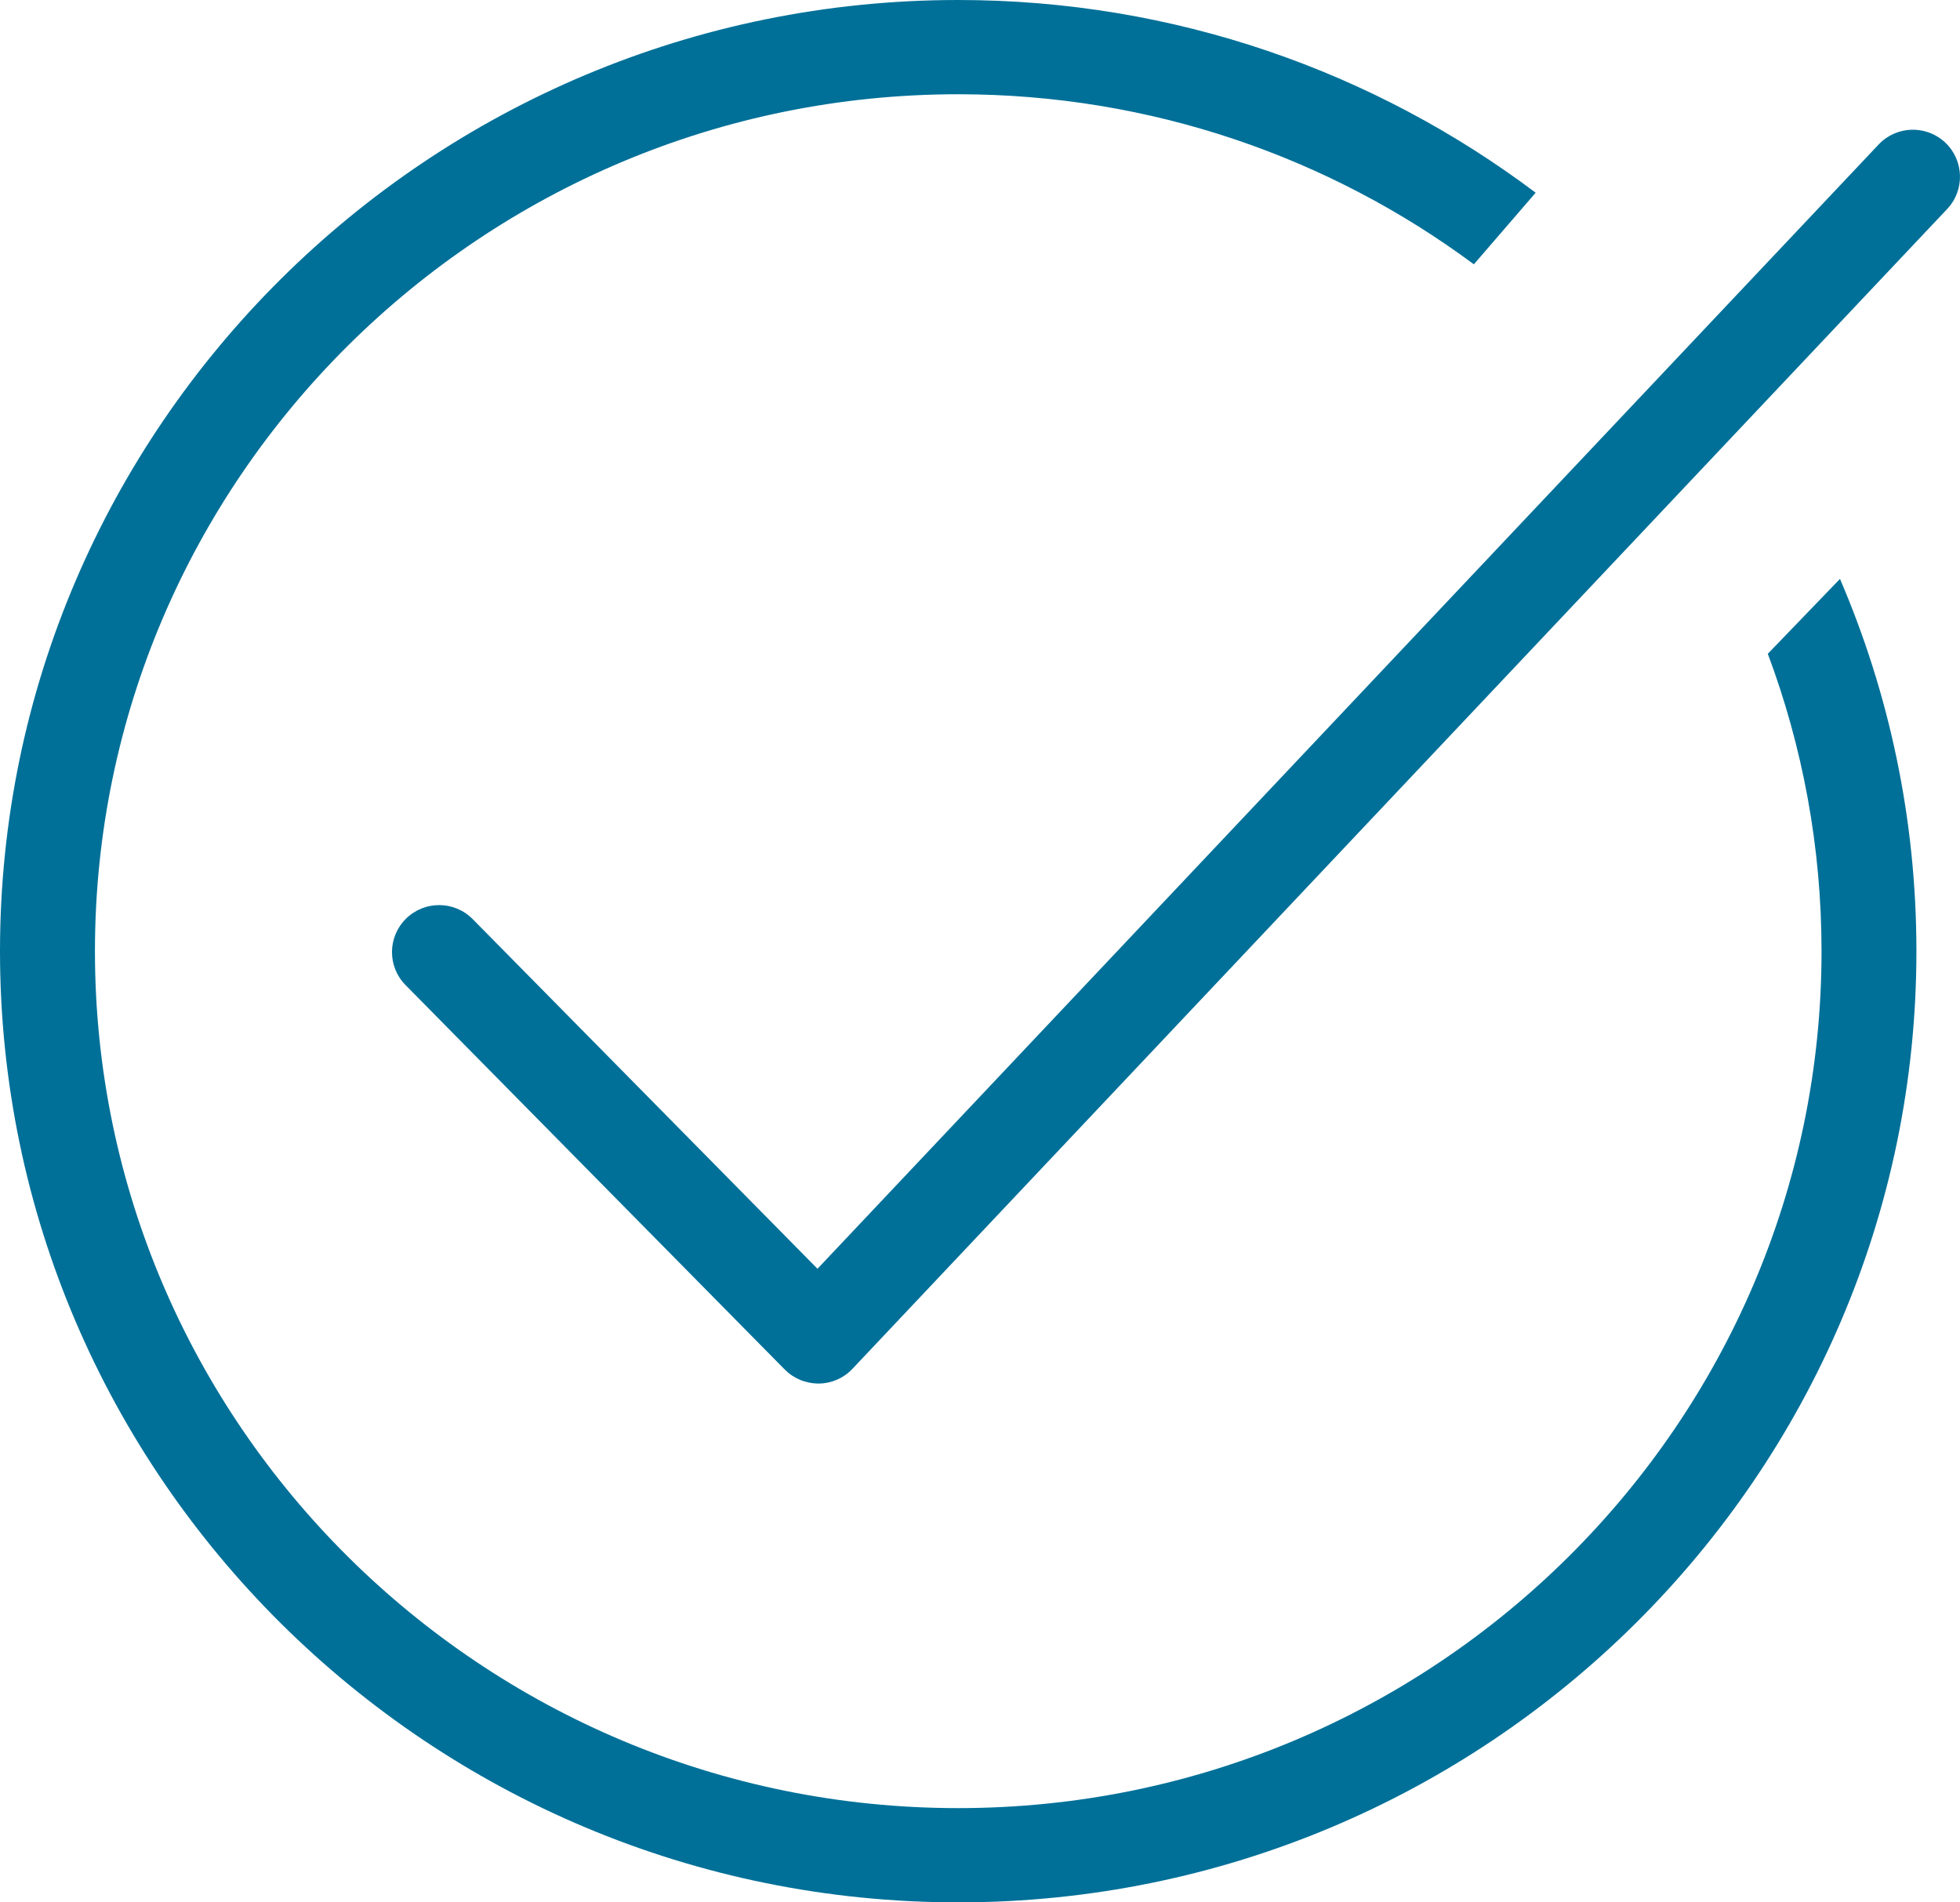
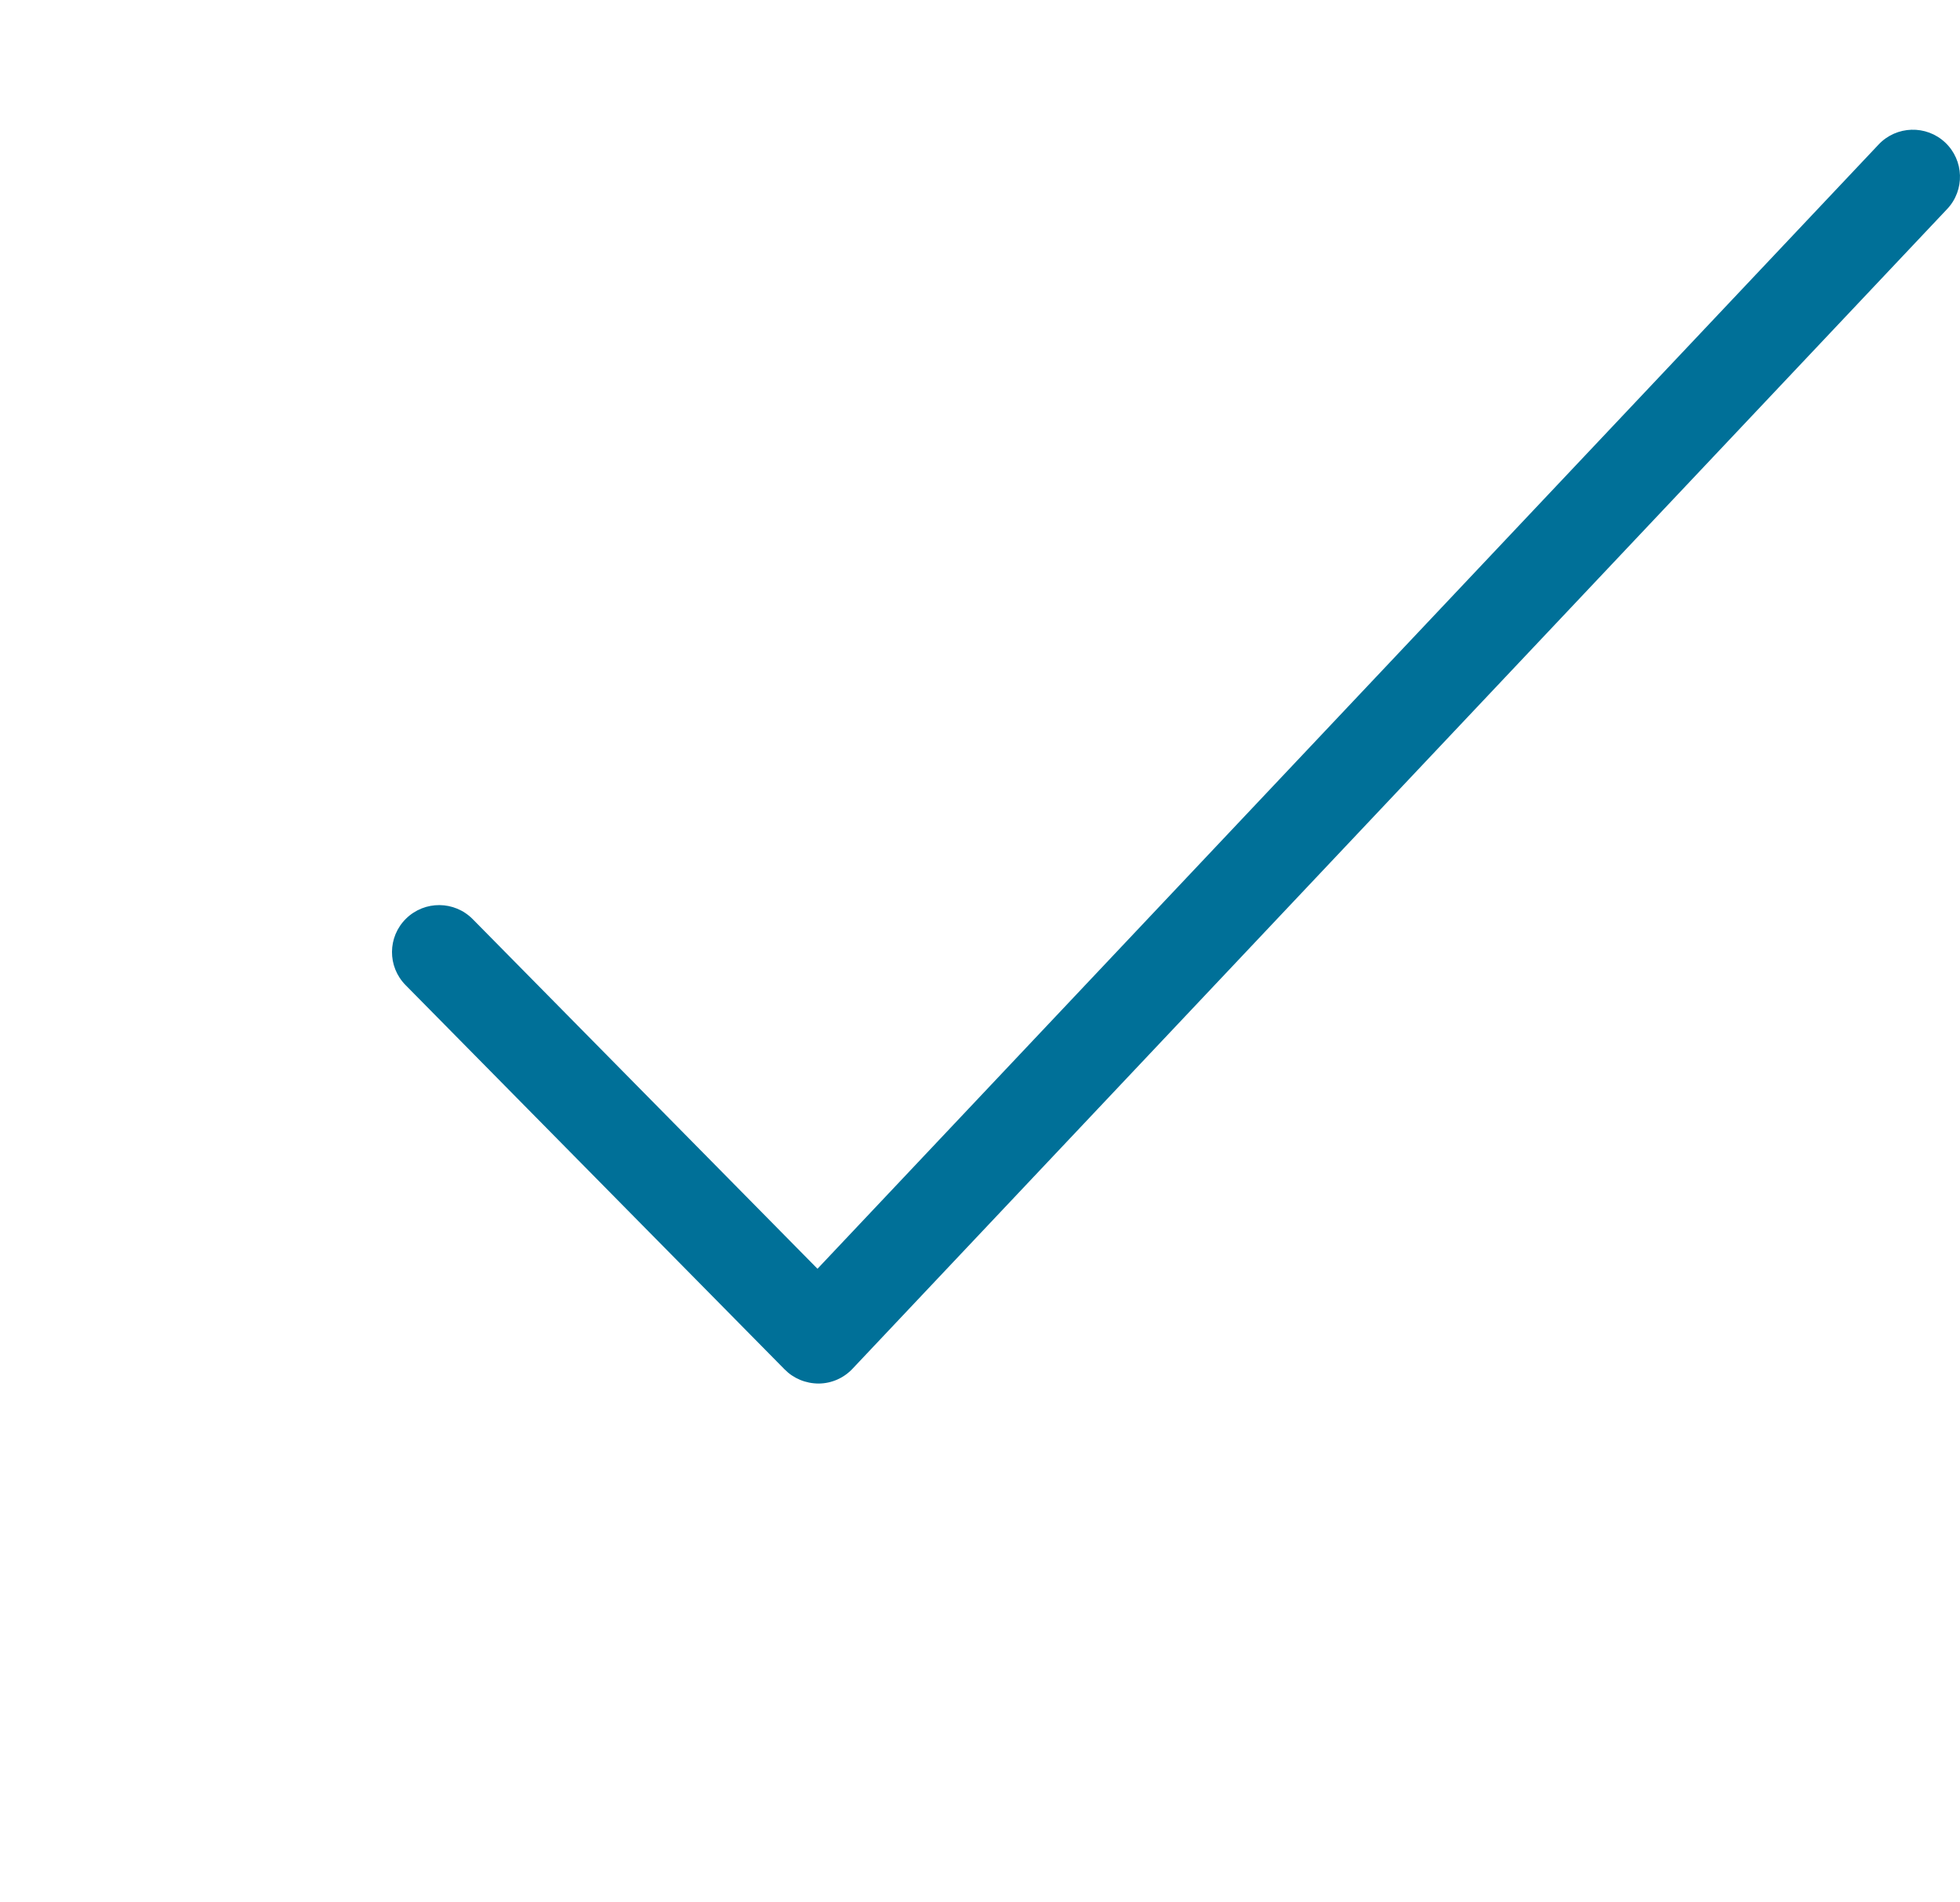
<svg xmlns="http://www.w3.org/2000/svg" width="34" height="33" viewBox="0 0 34 33">
  <defs>
    <clipPath id="check-blue-a">
-       <path d="M1648,0 L1648,5237 L0,5237 L0,0 L1648,0 Z" />
+       <path d="M1648,0 L1648,5237 L0,5237 L0,0 L1648,0 " />
    </clipPath>
    <clipPath id="check-blue-b">
-       <path d="M16.622,0 C20.381,0 23.851,1.246 26.639,3.343 L25.567,4.585 C23.07,2.733 19.973,1.635 16.622,1.635 C8.365,1.635 1.647,8.303 1.647,16.5 C1.647,24.697 8.365,31.365 16.622,31.365 C24.88,31.365 31.598,24.697 31.598,16.5 C31.598,14.687 31.268,12.949 30.666,11.341 L31.918,10.042 C32.771,12.027 33.244,14.209 33.244,16.5 C33.244,25.598 25.788,33 16.622,33 C7.457,33 0,25.598 0,16.5 C0,7.402 7.457,0 16.622,0 Z" />
-     </clipPath>
+       </clipPath>
    <clipPath id="check-blue-c">
      <path d="M26.943,0.222 C27.271,0.531 27.287,1.047 26.978,1.375 L7.989,21.493 C7.837,21.655 7.626,21.748 7.404,21.75 C7.176,21.75 6.966,21.662 6.812,21.506 L0.235,14.838 C-0.082,14.517 -0.078,14.001 0.244,13.685 C0.566,13.369 1.083,13.373 1.4,13.694 L7.381,19.759 L25.788,0.257 C26.097,-0.071 26.614,-0.087 26.943,0.222 Z" />
    </clipPath>
  </defs>
  <g clip-path="url(#check-blue-a)" transform="translate(-838 -2155)">
    <g transform="translate(838 2155)">
      <g clip-path="url(#check-blue-b)">
-         <polygon fill="#007098" points="0 0 33.244 0 33.244 33 0 33 0 0" />
-       </g>
+         </g>
      <g clip-path="url(#check-blue-c)" transform="translate(6.8 2.25)">
        <polygon fill="#007098" points="0 0 27.2 0 27.2 21.75 0 21.75 0 0" />
      </g>
    </g>
  </g>
</svg>